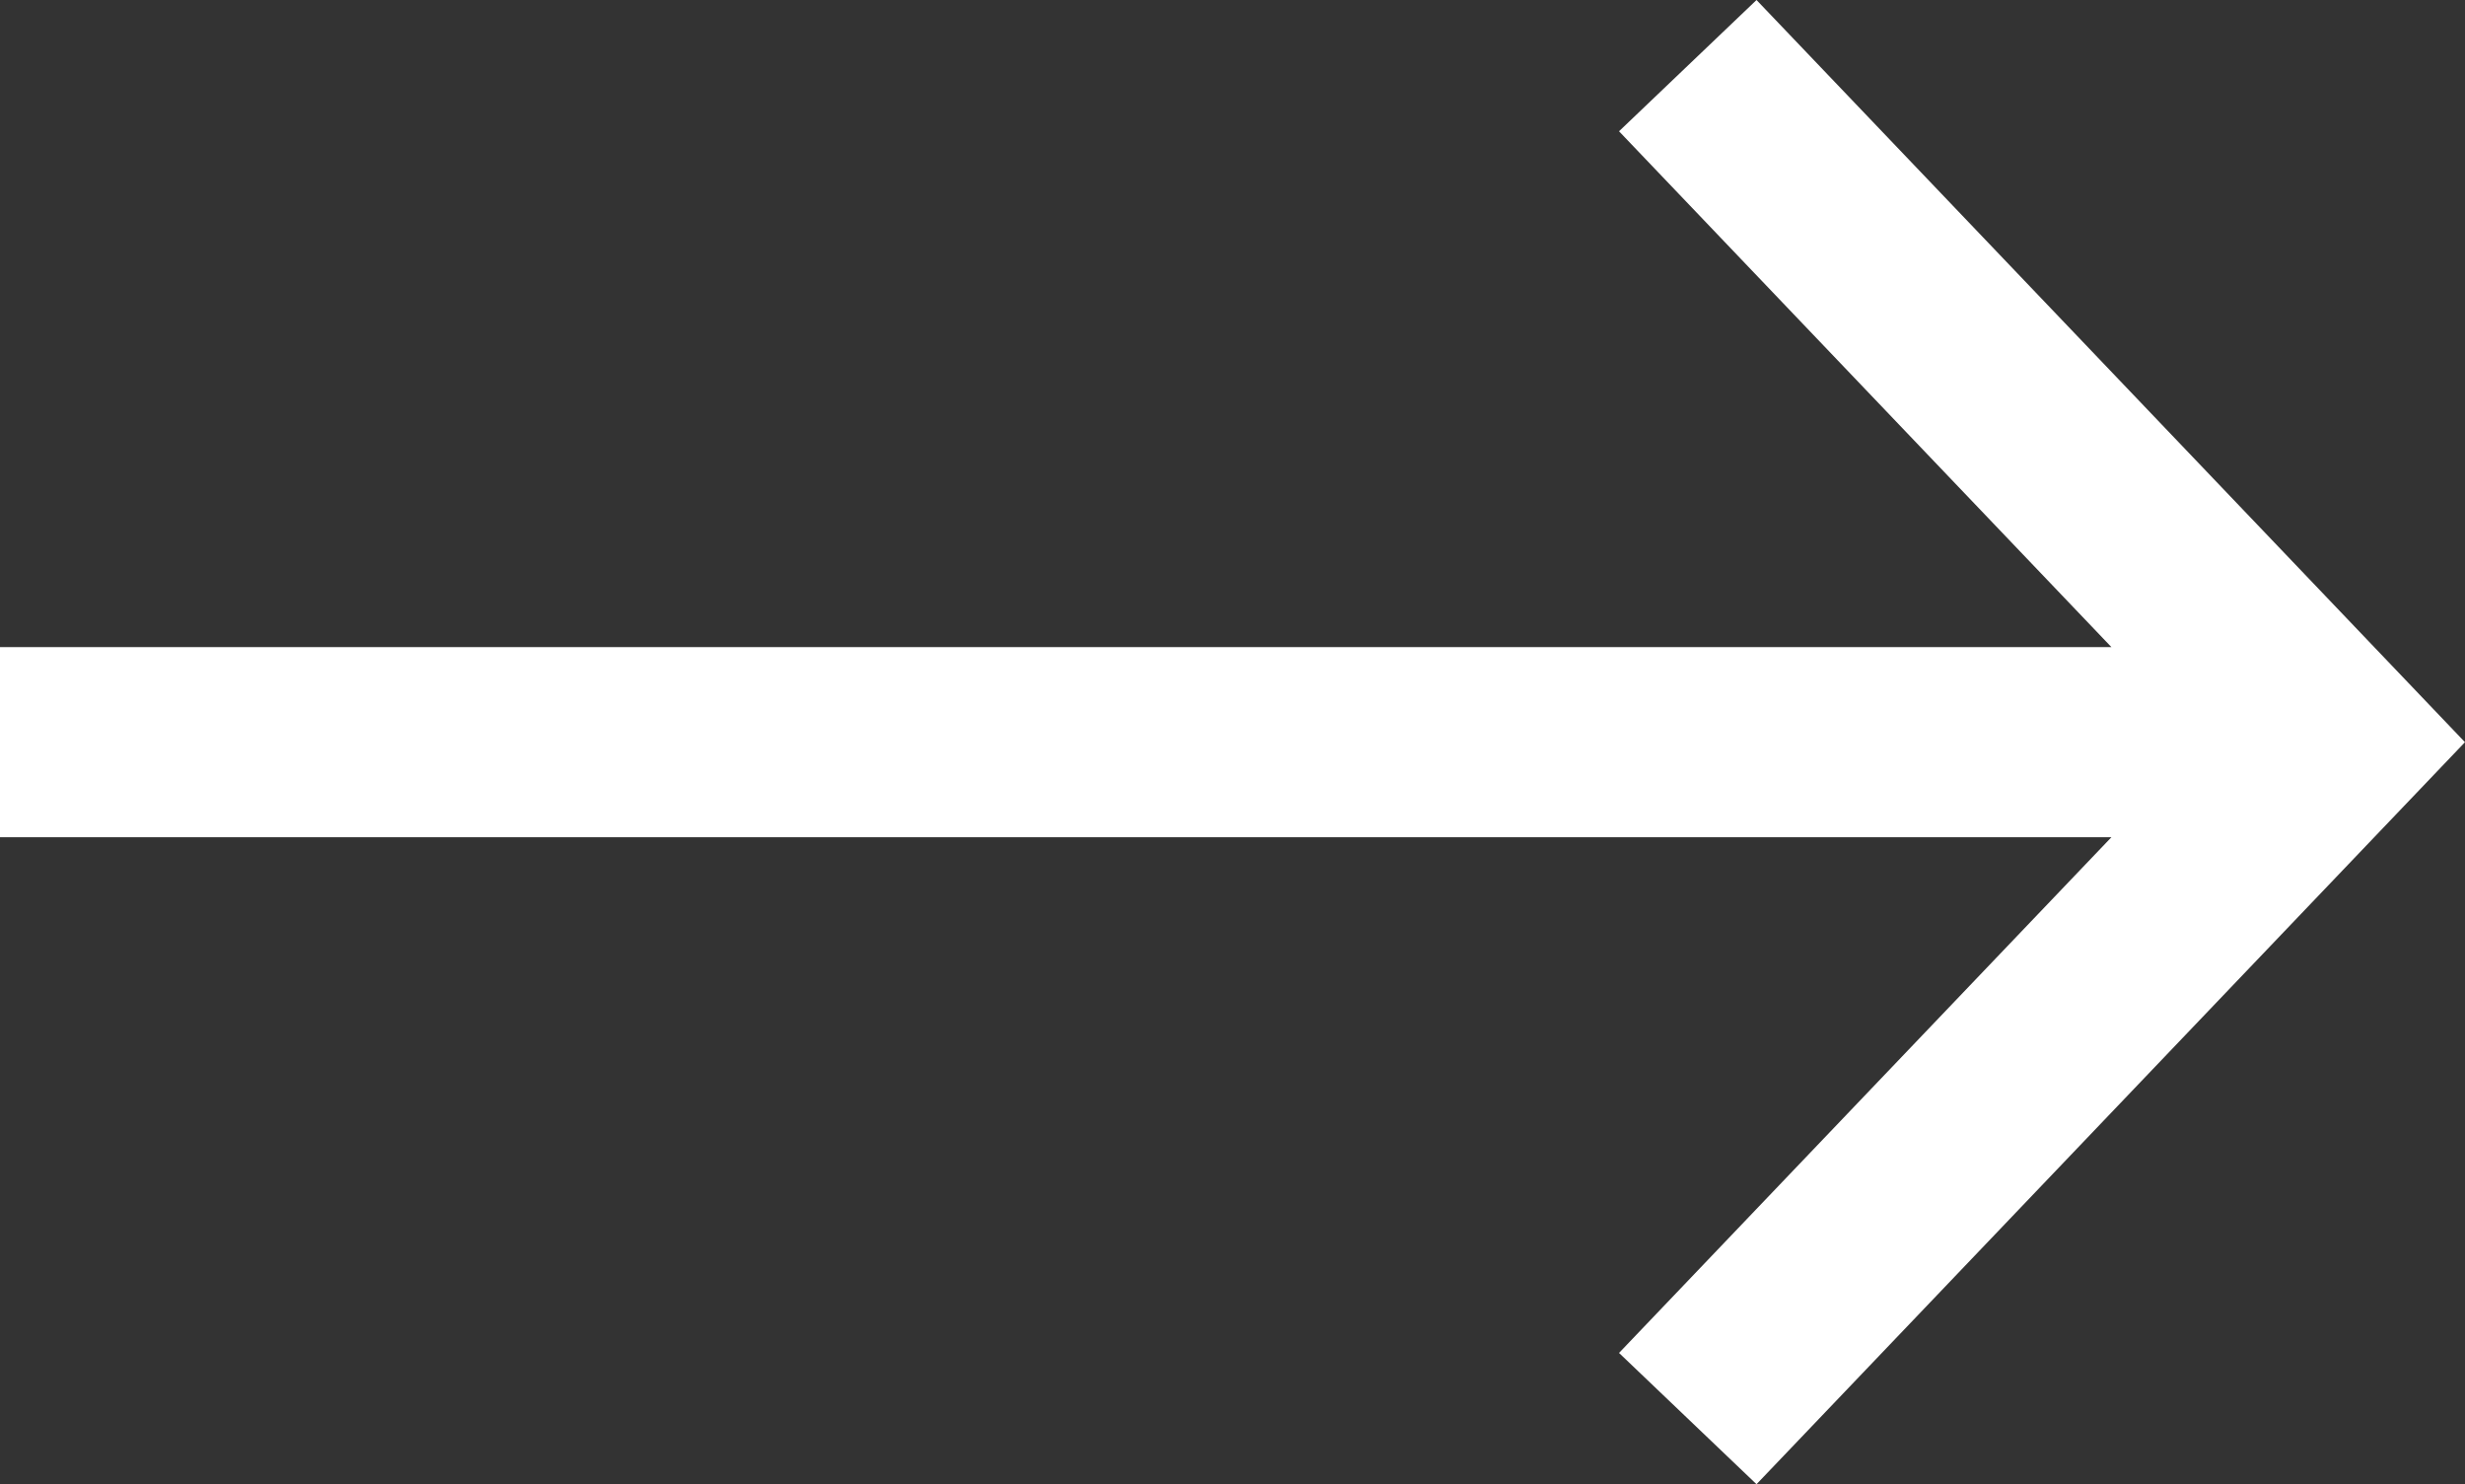
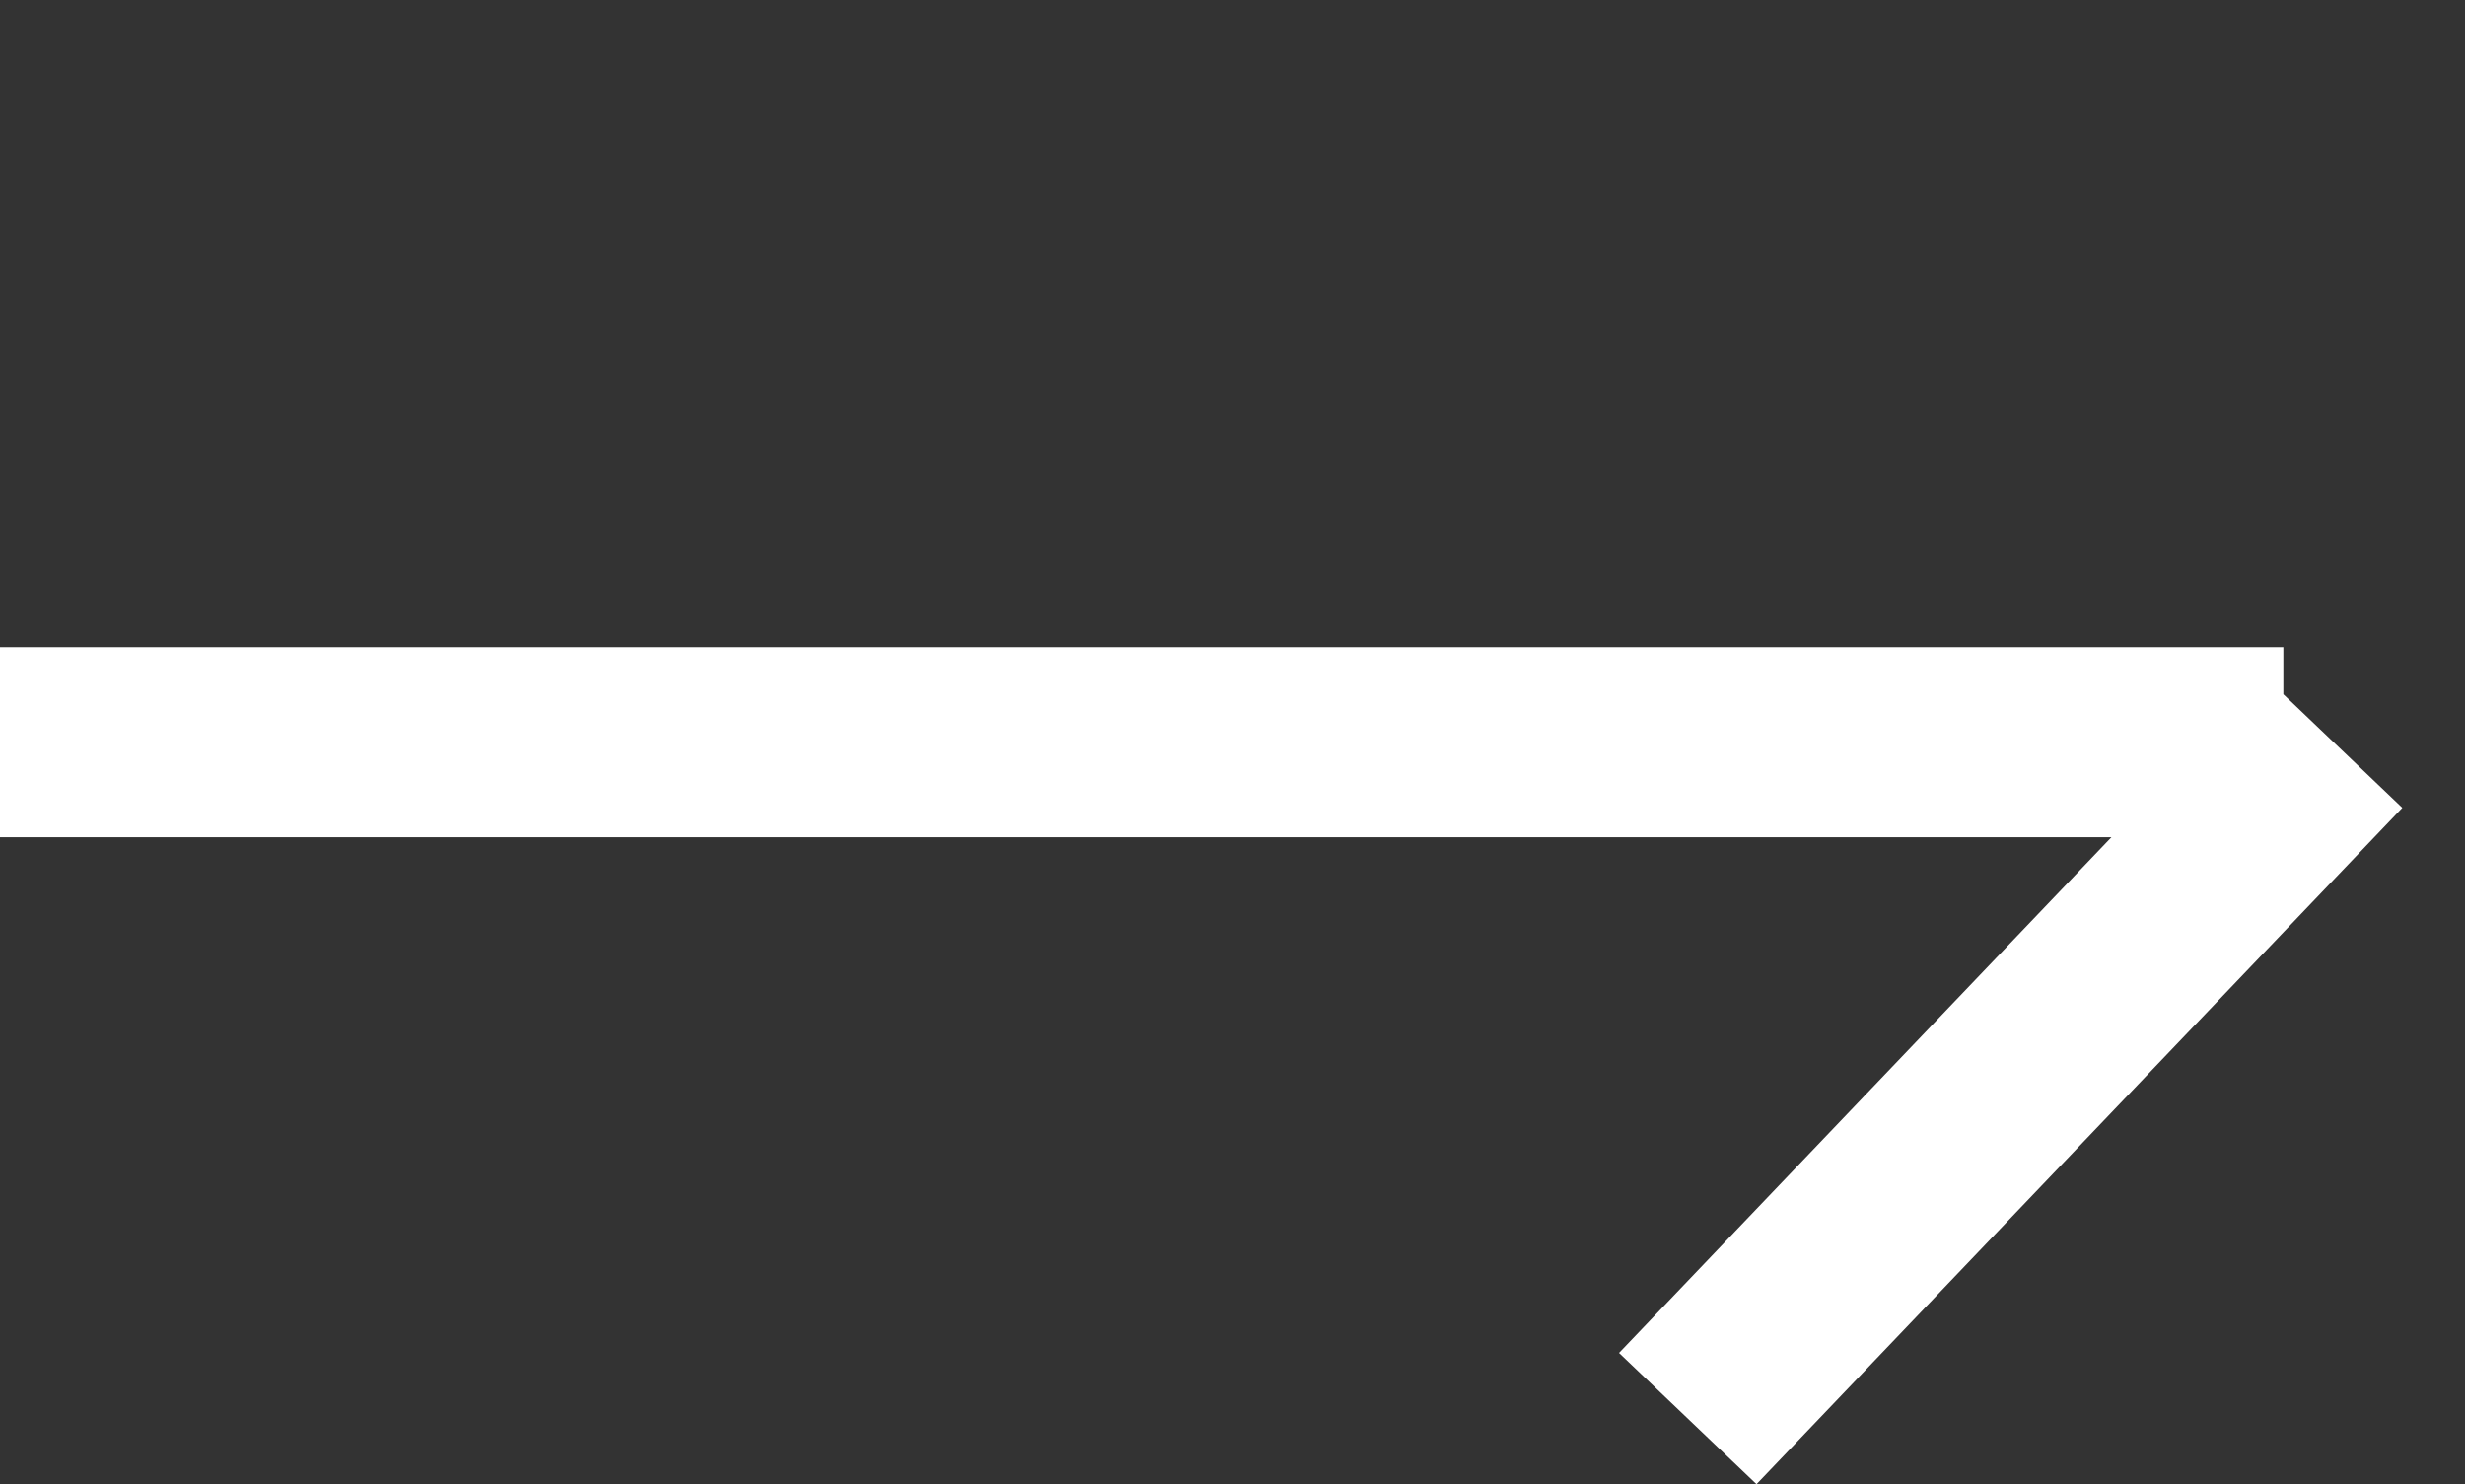
<svg xmlns="http://www.w3.org/2000/svg" viewBox="0 0 16.936 10.197">
  <rect x="0" y="0" width="16.936" height="10.197" fill="#333333" stroke="none" />
  <g data-name="Layer 2">
-     <path fill="none" stroke="#ffffff" stroke-miterlimit="10" stroke-width="1.306" d="M0 5.099h15.688m-4.092 4.647l4.437-4.647L11.596.451" data-name="Layer 1" />
+     <path fill="none" stroke="#ffffff" stroke-miterlimit="10" stroke-width="1.306" d="M0 5.099h15.688m-4.092 4.647l4.437-4.647" data-name="Layer 1" />
  </g>
</svg>